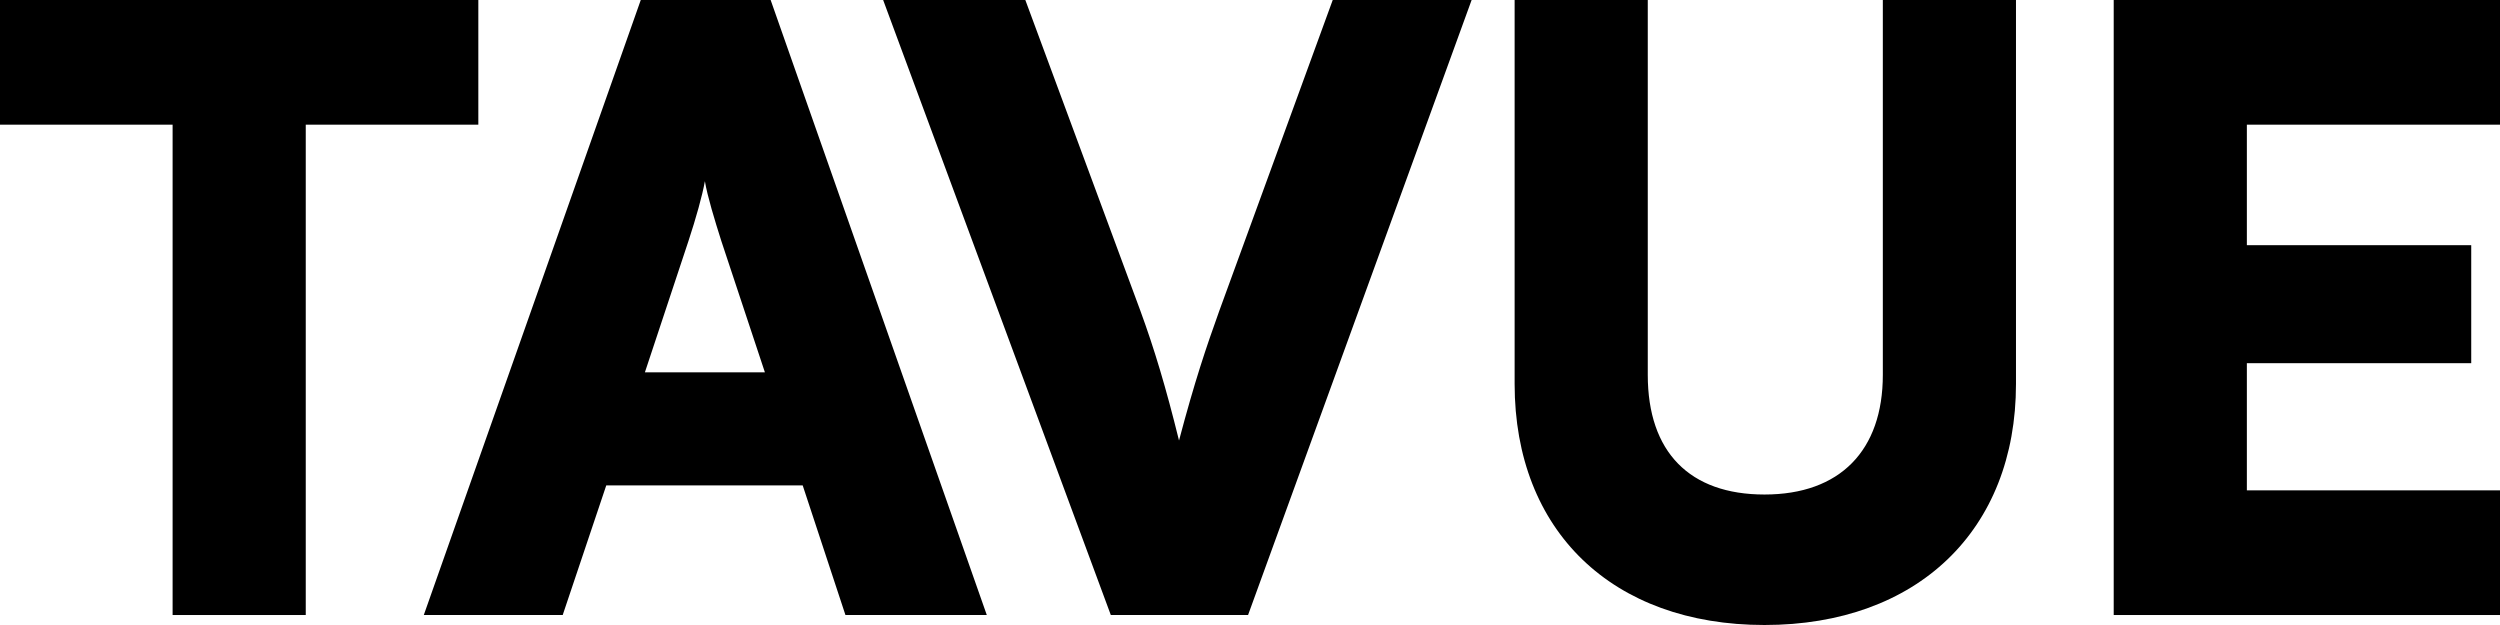
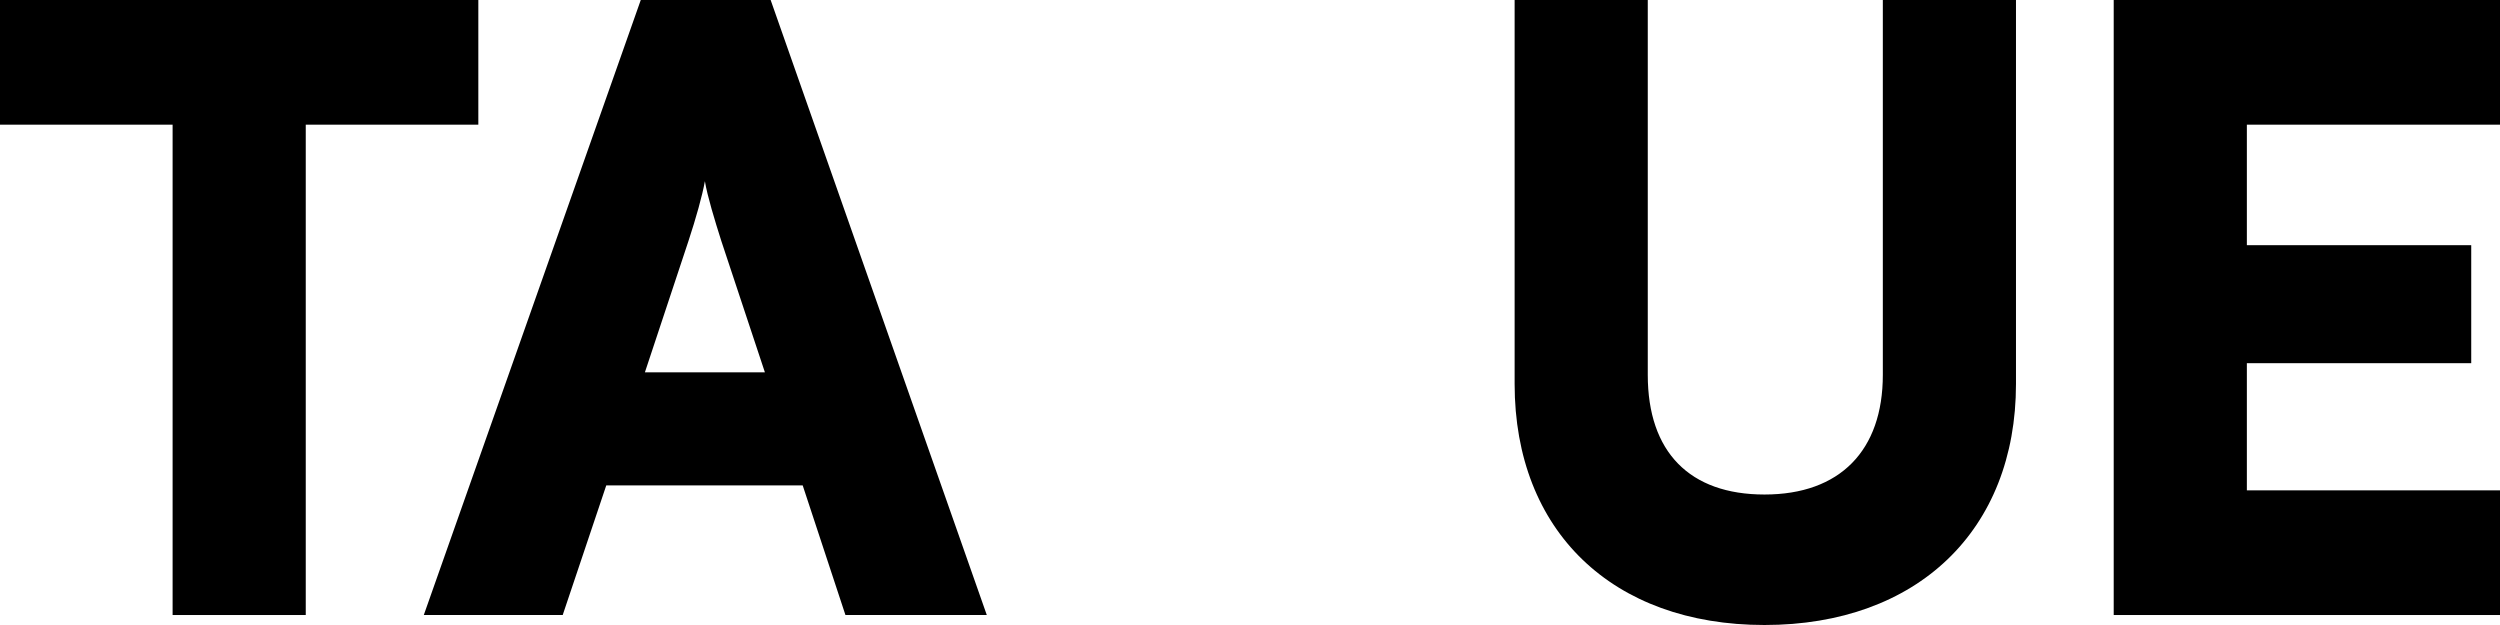
<svg xmlns="http://www.w3.org/2000/svg" width="120" height="30" viewBox="0 0 120 30" fill="none">
  <path d="M0 5.984V0H22.96V5.984H14.676V29.521H8.285V5.984H0Z" fill="black" />
-   <path d="M27.01 29.521H20.342L30.757 0H36.991L47.366 29.521H40.581L38.529 23.298H29.101L27.01 29.521ZM33.046 11.569L30.955 17.872H36.715L34.624 11.569C34.308 10.572 33.953 9.415 33.835 8.697C33.716 9.375 33.401 10.492 33.046 11.569Z" fill="black" />
-   <path d="M53.319 29.521L42.391 0H49.216L54.739 14.92C55.41 16.755 55.962 18.59 56.593 21.144C57.343 18.311 57.895 16.675 58.526 14.92L63.971 0H70.638L59.907 29.521H53.319Z" fill="black" />
+   <path d="M27.01 29.521H20.342L30.757 0H36.991L47.366 29.521H40.581L38.529 23.298H29.101ZM33.046 11.569L30.955 17.872H36.715L34.624 11.569C34.308 10.572 33.953 9.415 33.835 8.697C33.716 9.375 33.401 10.492 33.046 11.569Z" fill="black" />
  <path d="M72.702 18.431V0H79.093V17.992C79.093 21.702 81.105 23.737 84.695 23.737C88.325 23.737 90.376 21.622 90.376 17.992V0H96.767V18.431C96.767 25.452 92.033 30 84.695 30C77.397 30 72.702 25.492 72.702 18.431Z" fill="black" />
  <path d="M120 29.521H101.458V0H120V5.984H107.849V11.769H118.619V17.433H107.849V23.537H120V29.521Z" fill="black" />
</svg>